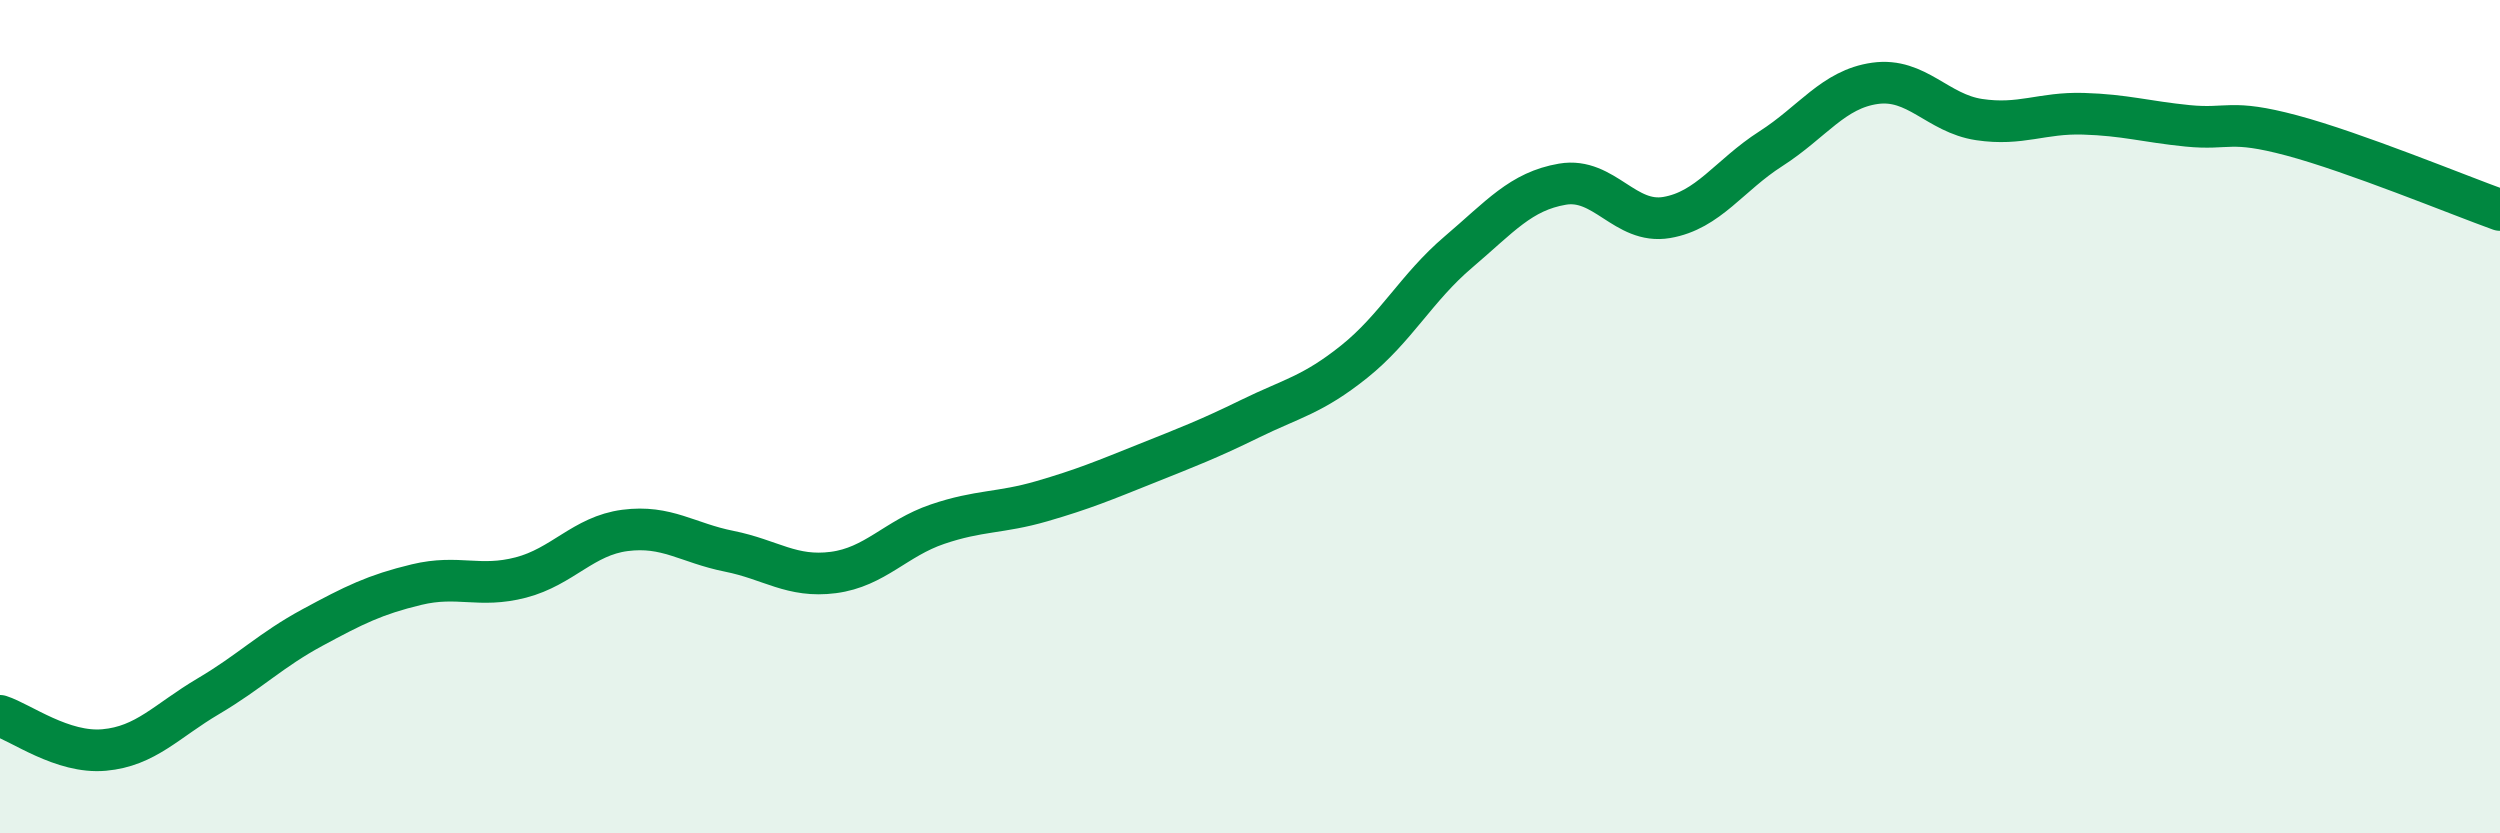
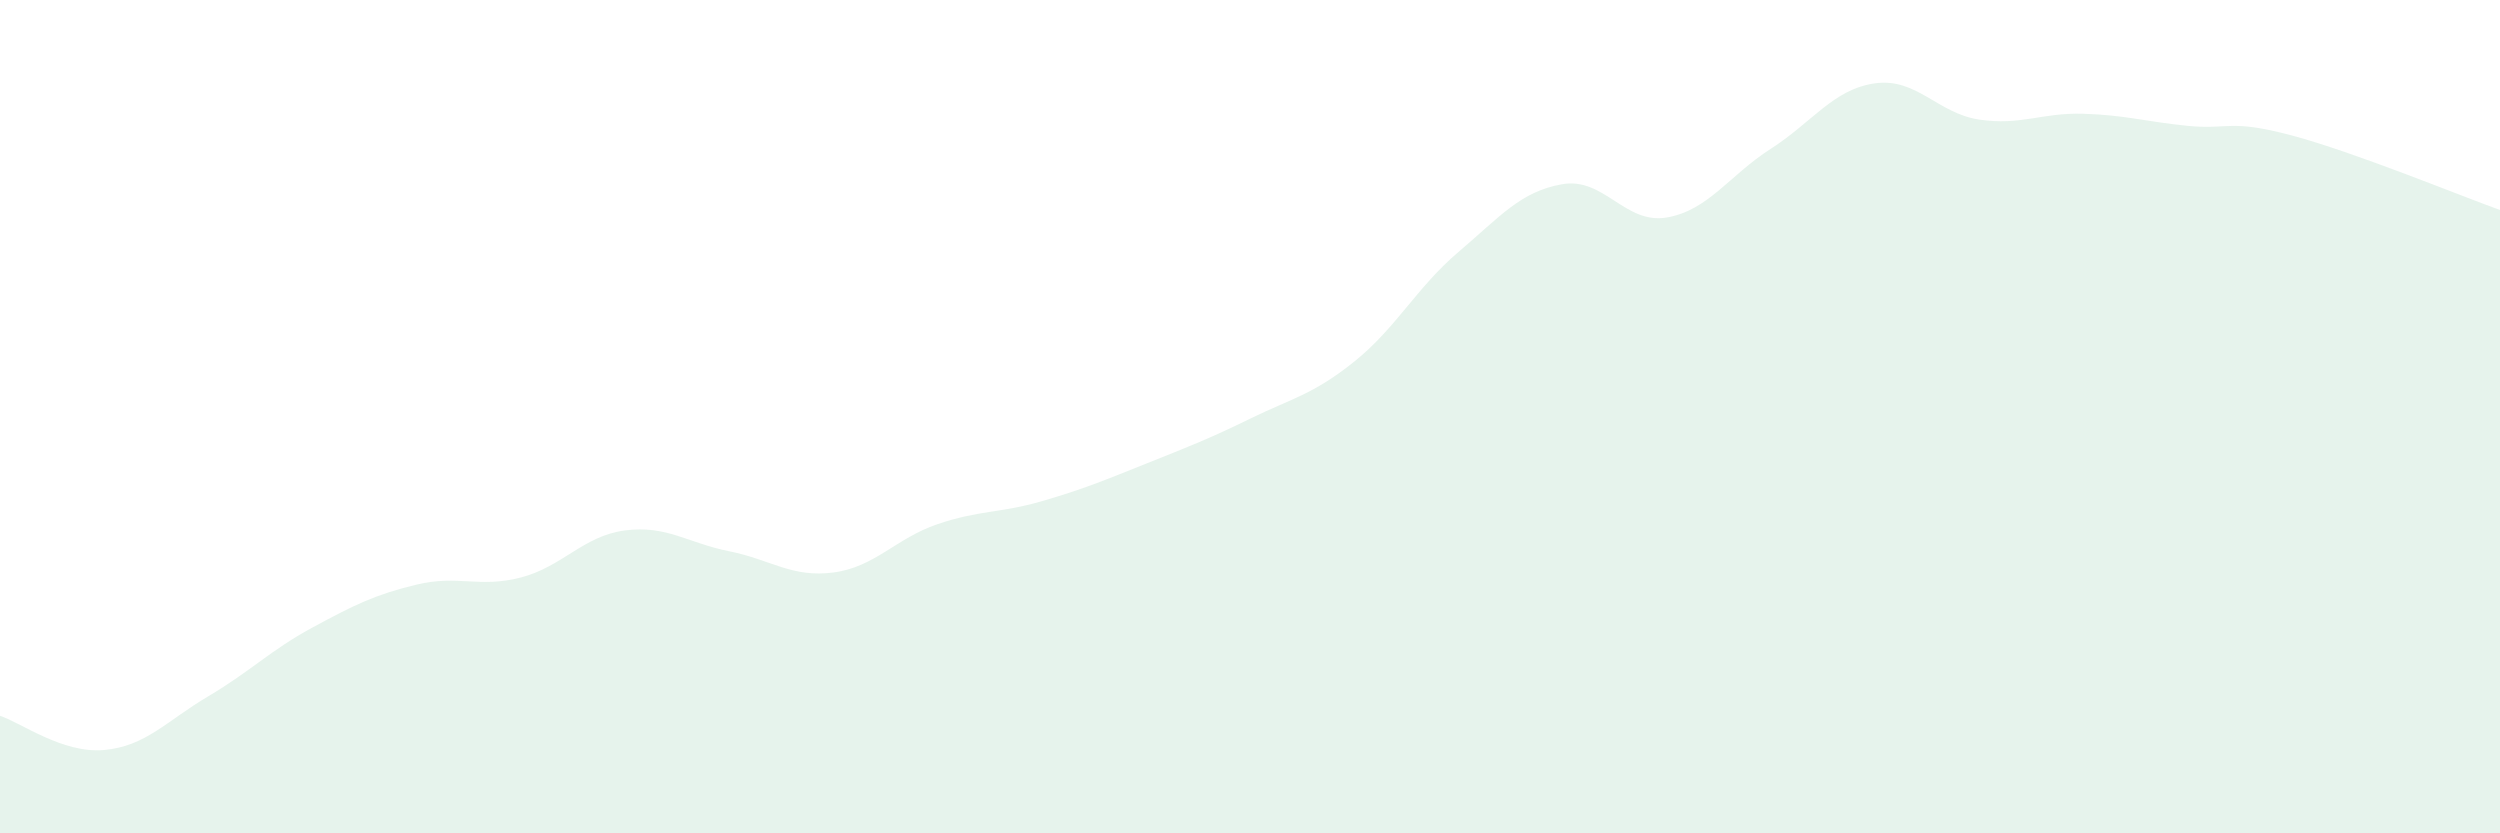
<svg xmlns="http://www.w3.org/2000/svg" width="60" height="20" viewBox="0 0 60 20">
  <path d="M 0,17.18 C 0.5,17.34 1.5,18.09 2.5,18 C 3.5,17.91 4,17.3 5,16.71 C 6,16.12 6.5,15.6 7.5,15.06 C 8.5,14.52 9,14.27 10,14.03 C 11,13.79 11.5,14.12 12.5,13.86 C 13.5,13.6 14,12.86 15,12.73 C 16,12.6 16.5,13.03 17.5,13.23 C 18.5,13.43 19,13.87 20,13.74 C 21,13.61 21.5,12.92 22.5,12.58 C 23.5,12.24 24,12.32 25,12.03 C 26,11.74 26.5,11.53 27.5,11.13 C 28.5,10.73 29,10.54 30,10.05 C 31,9.56 31.5,9.48 32.5,8.68 C 33.5,7.88 34,6.9 35,6.05 C 36,5.2 36.5,4.59 37.5,4.42 C 38.5,4.25 39,5.39 40,5.22 C 41,5.05 41.5,4.21 42.5,3.57 C 43.5,2.93 44,2.14 45,2 C 46,1.86 46.5,2.72 47.5,2.87 C 48.5,3.02 49,2.7 50,2.73 C 51,2.76 51.5,2.92 52.5,3.02 C 53.5,3.12 53.5,2.85 55,3.25 C 56.5,3.65 59,4.68 60,5.04L60 20L0 20Z" fill="#008740" opacity="0.1" stroke-linecap="round" stroke-linejoin="round" />
-   <path d="M 0,17.18 C 0.5,17.34 1.5,18.09 2.5,18 C 3.5,17.91 4,17.3 5,16.71 C 6,16.12 6.5,15.6 7.5,15.06 C 8.5,14.52 9,14.27 10,14.03 C 11,13.79 11.5,14.12 12.5,13.86 C 13.5,13.6 14,12.86 15,12.73 C 16,12.6 16.5,13.03 17.5,13.23 C 18.5,13.43 19,13.87 20,13.74 C 21,13.61 21.5,12.92 22.5,12.58 C 23.5,12.24 24,12.32 25,12.03 C 26,11.74 26.5,11.53 27.5,11.13 C 28.5,10.73 29,10.54 30,10.05 C 31,9.56 31.5,9.48 32.5,8.68 C 33.5,7.88 34,6.9 35,6.05 C 36,5.2 36.5,4.59 37.5,4.42 C 38.5,4.25 39,5.39 40,5.22 C 41,5.05 41.5,4.21 42.5,3.57 C 43.5,2.93 44,2.14 45,2 C 46,1.86 46.5,2.72 47.5,2.87 C 48.5,3.02 49,2.7 50,2.73 C 51,2.76 51.5,2.92 52.5,3.02 C 53.5,3.12 53.5,2.85 55,3.25 C 56.5,3.65 59,4.68 60,5.04" stroke="#008740" stroke-width="1" fill="none" stroke-linecap="round" stroke-linejoin="round" />
</svg>